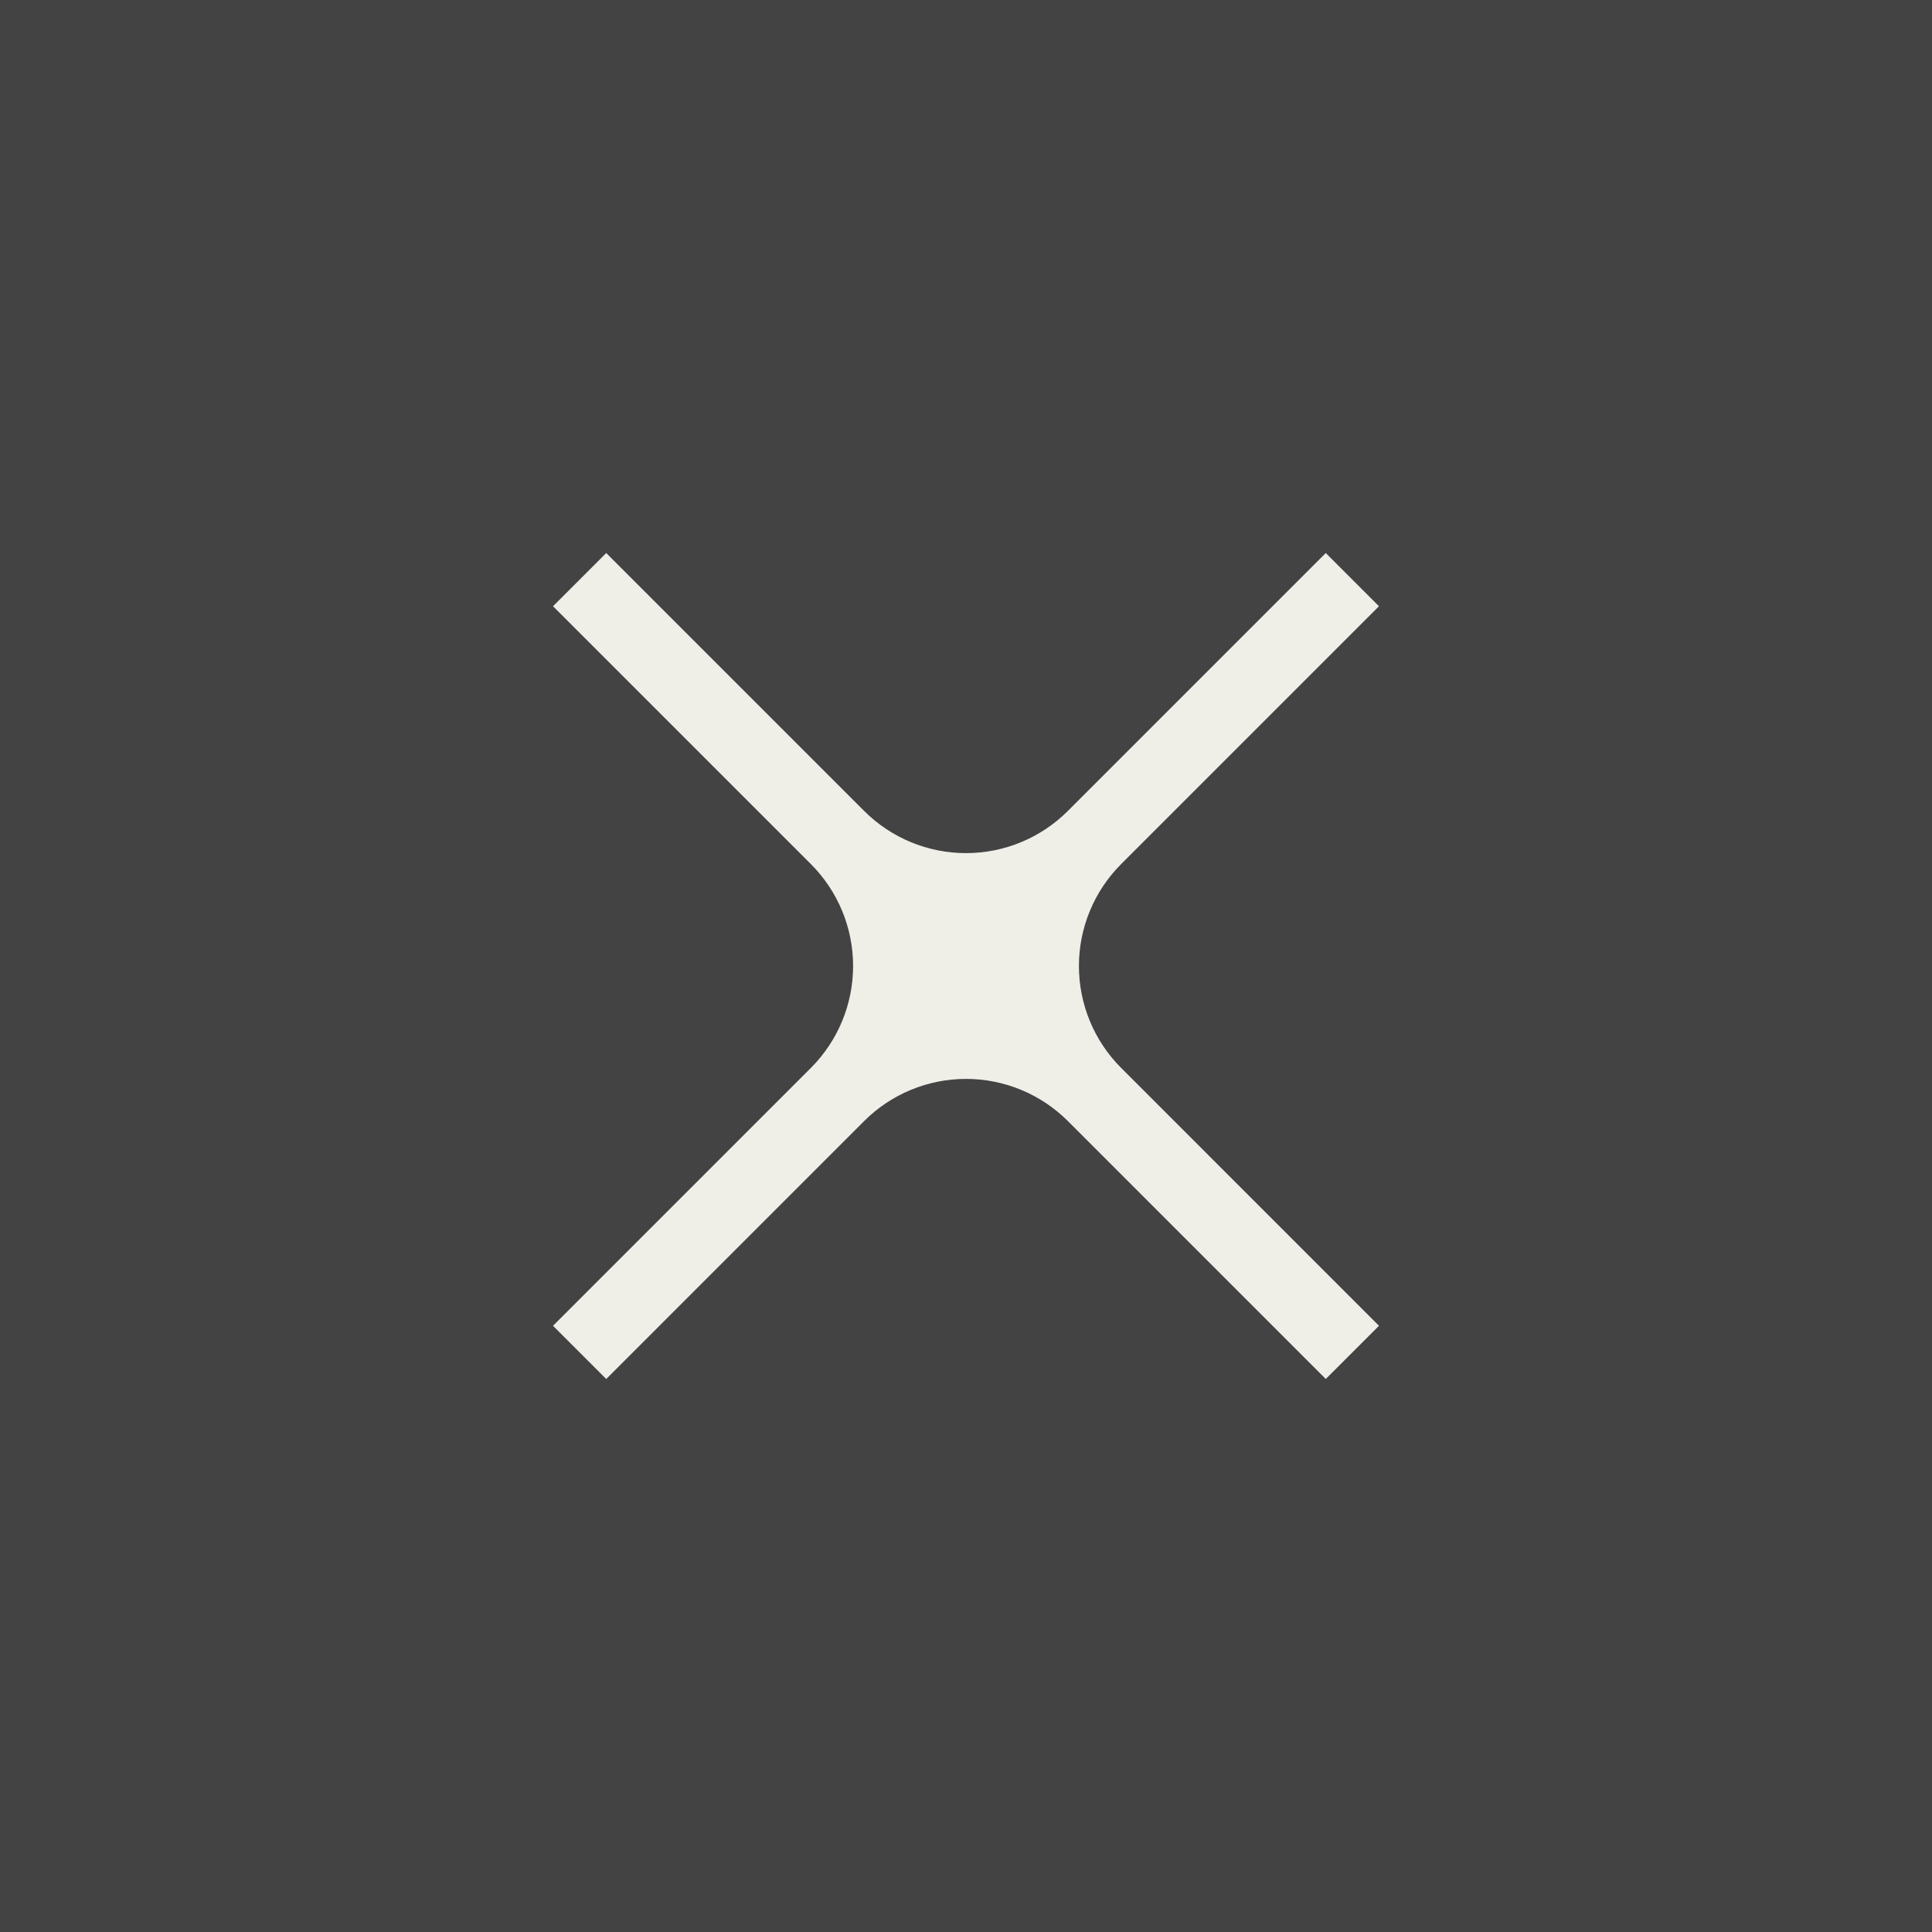
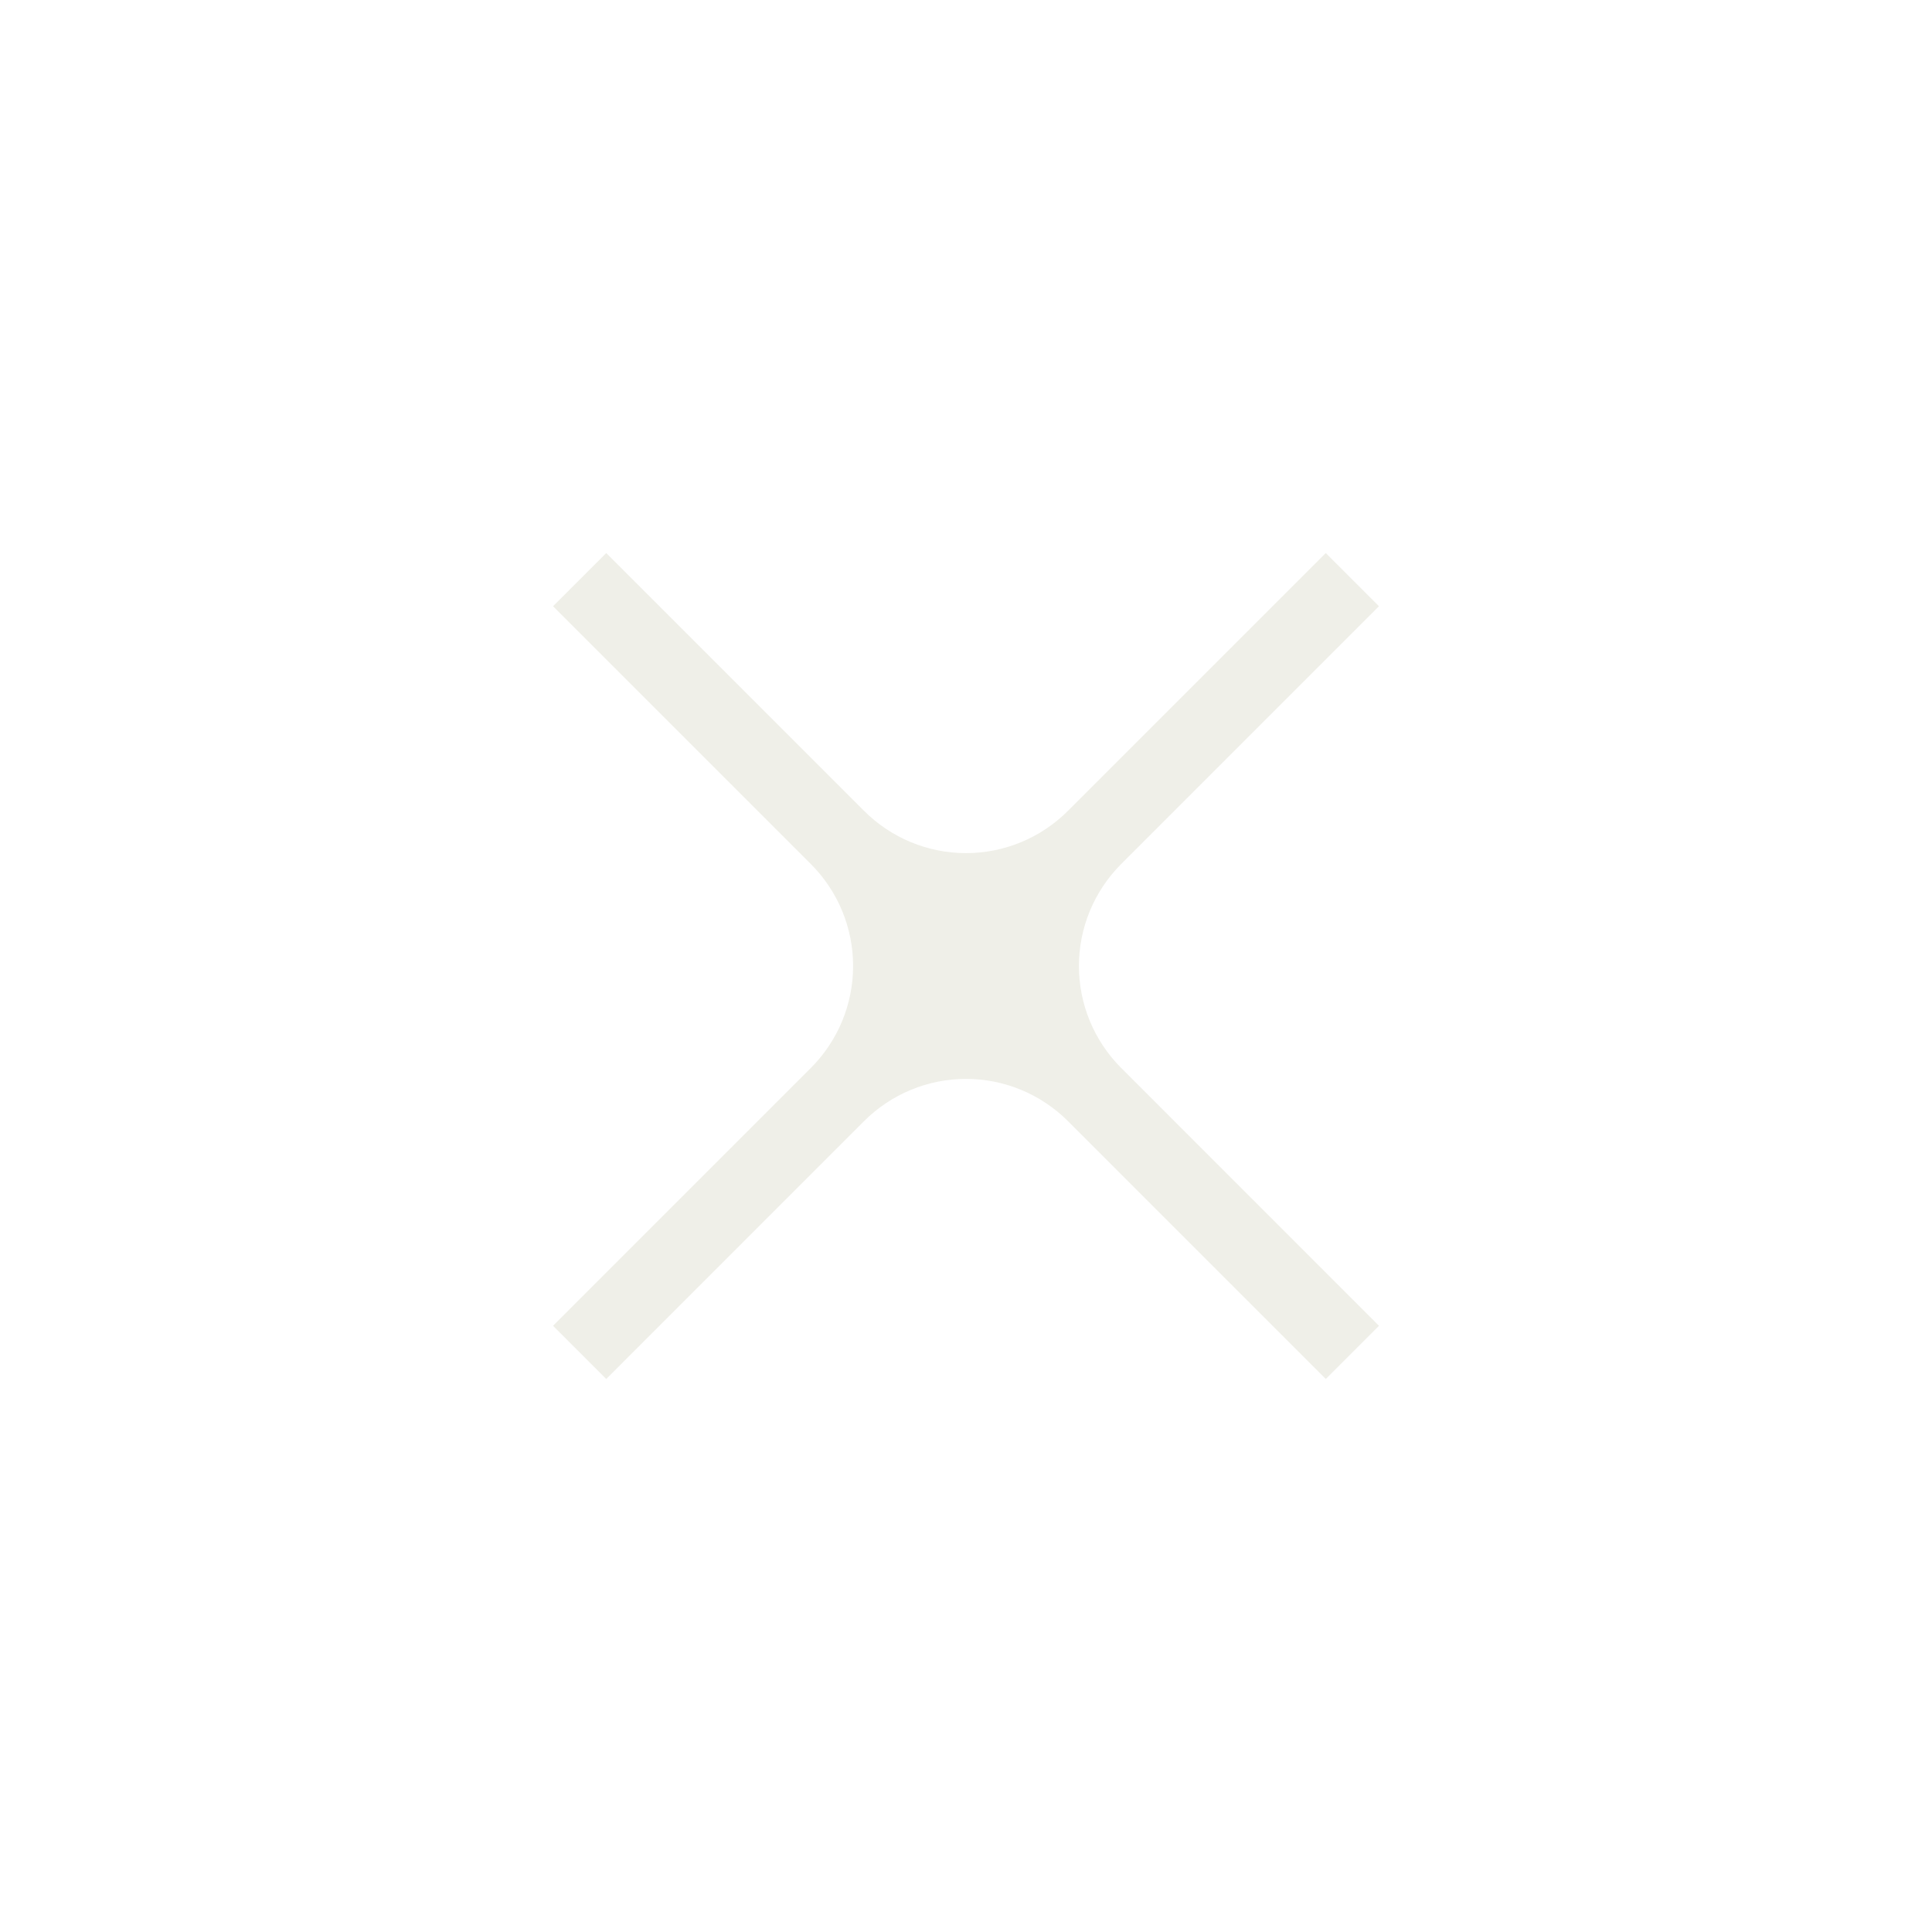
<svg xmlns="http://www.w3.org/2000/svg" viewBox="0 0 800 800" data-name="Layer 1" id="Layer_1">
  <defs>
    <style>
      .cls-1 {
        fill: #efefe8;
      }

      .cls-2 {
        fill: #434344;
      }
    </style>
  </defs>
-   <rect height="800" width="800" class="cls-2" />
  <path d="m464.23,357.8l106.77-106.77-22.03-22.03-106.78,106.78c-11.19,11.19-26.37,17.48-42.19,17.48h0c-15.83,0-31-6.29-42.19-17.48l-106.78-106.78-22.03,22.03,106.77,106.77c11.19,11.19,17.48,26.37,17.48,42.19h0c0,15.84-6.29,31.02-17.48,42.21l-106.77,106.78,22.03,22.03,106.77-106.78c11.19-11.19,26.37-17.48,42.2-17.48h.01c15.83,0,31,6.29,42.2,17.48l106.77,106.78,22.03-22.03-106.77-106.78c-11.19-11.19-17.48-26.37-17.48-42.19h0c0-15.84,6.29-31.02,17.48-42.21Z" class="cls-1" />
</svg>